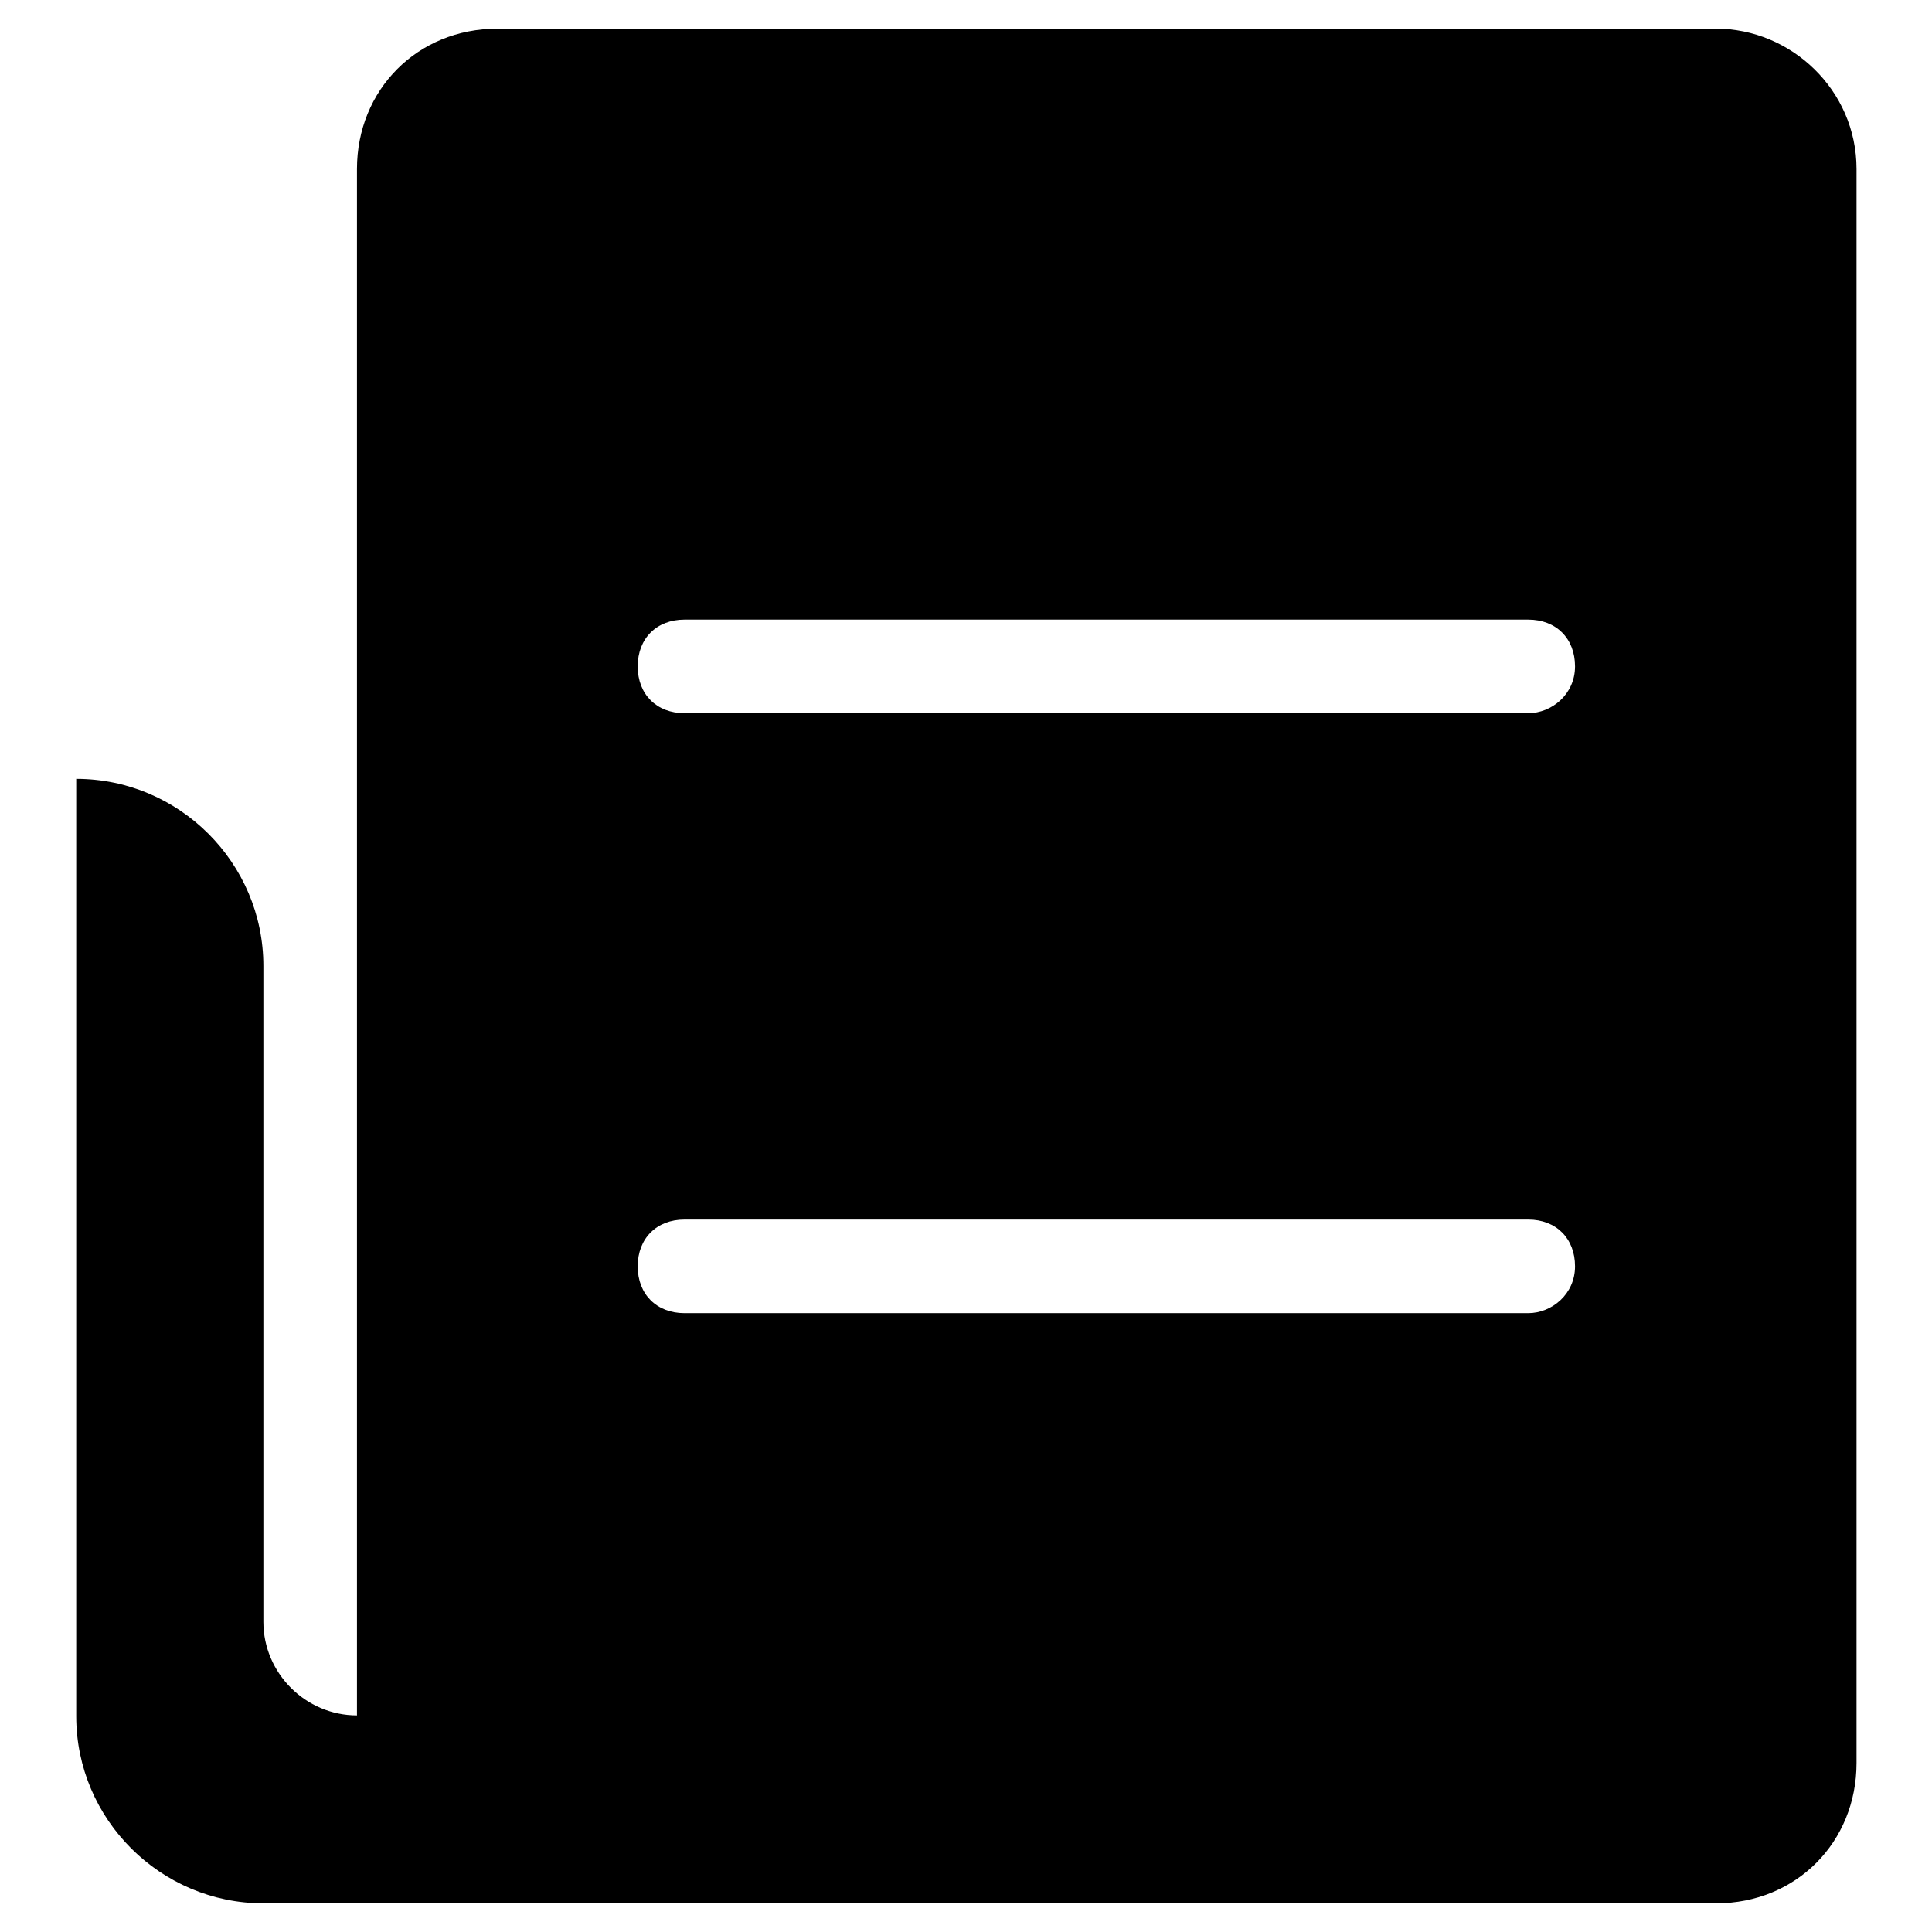
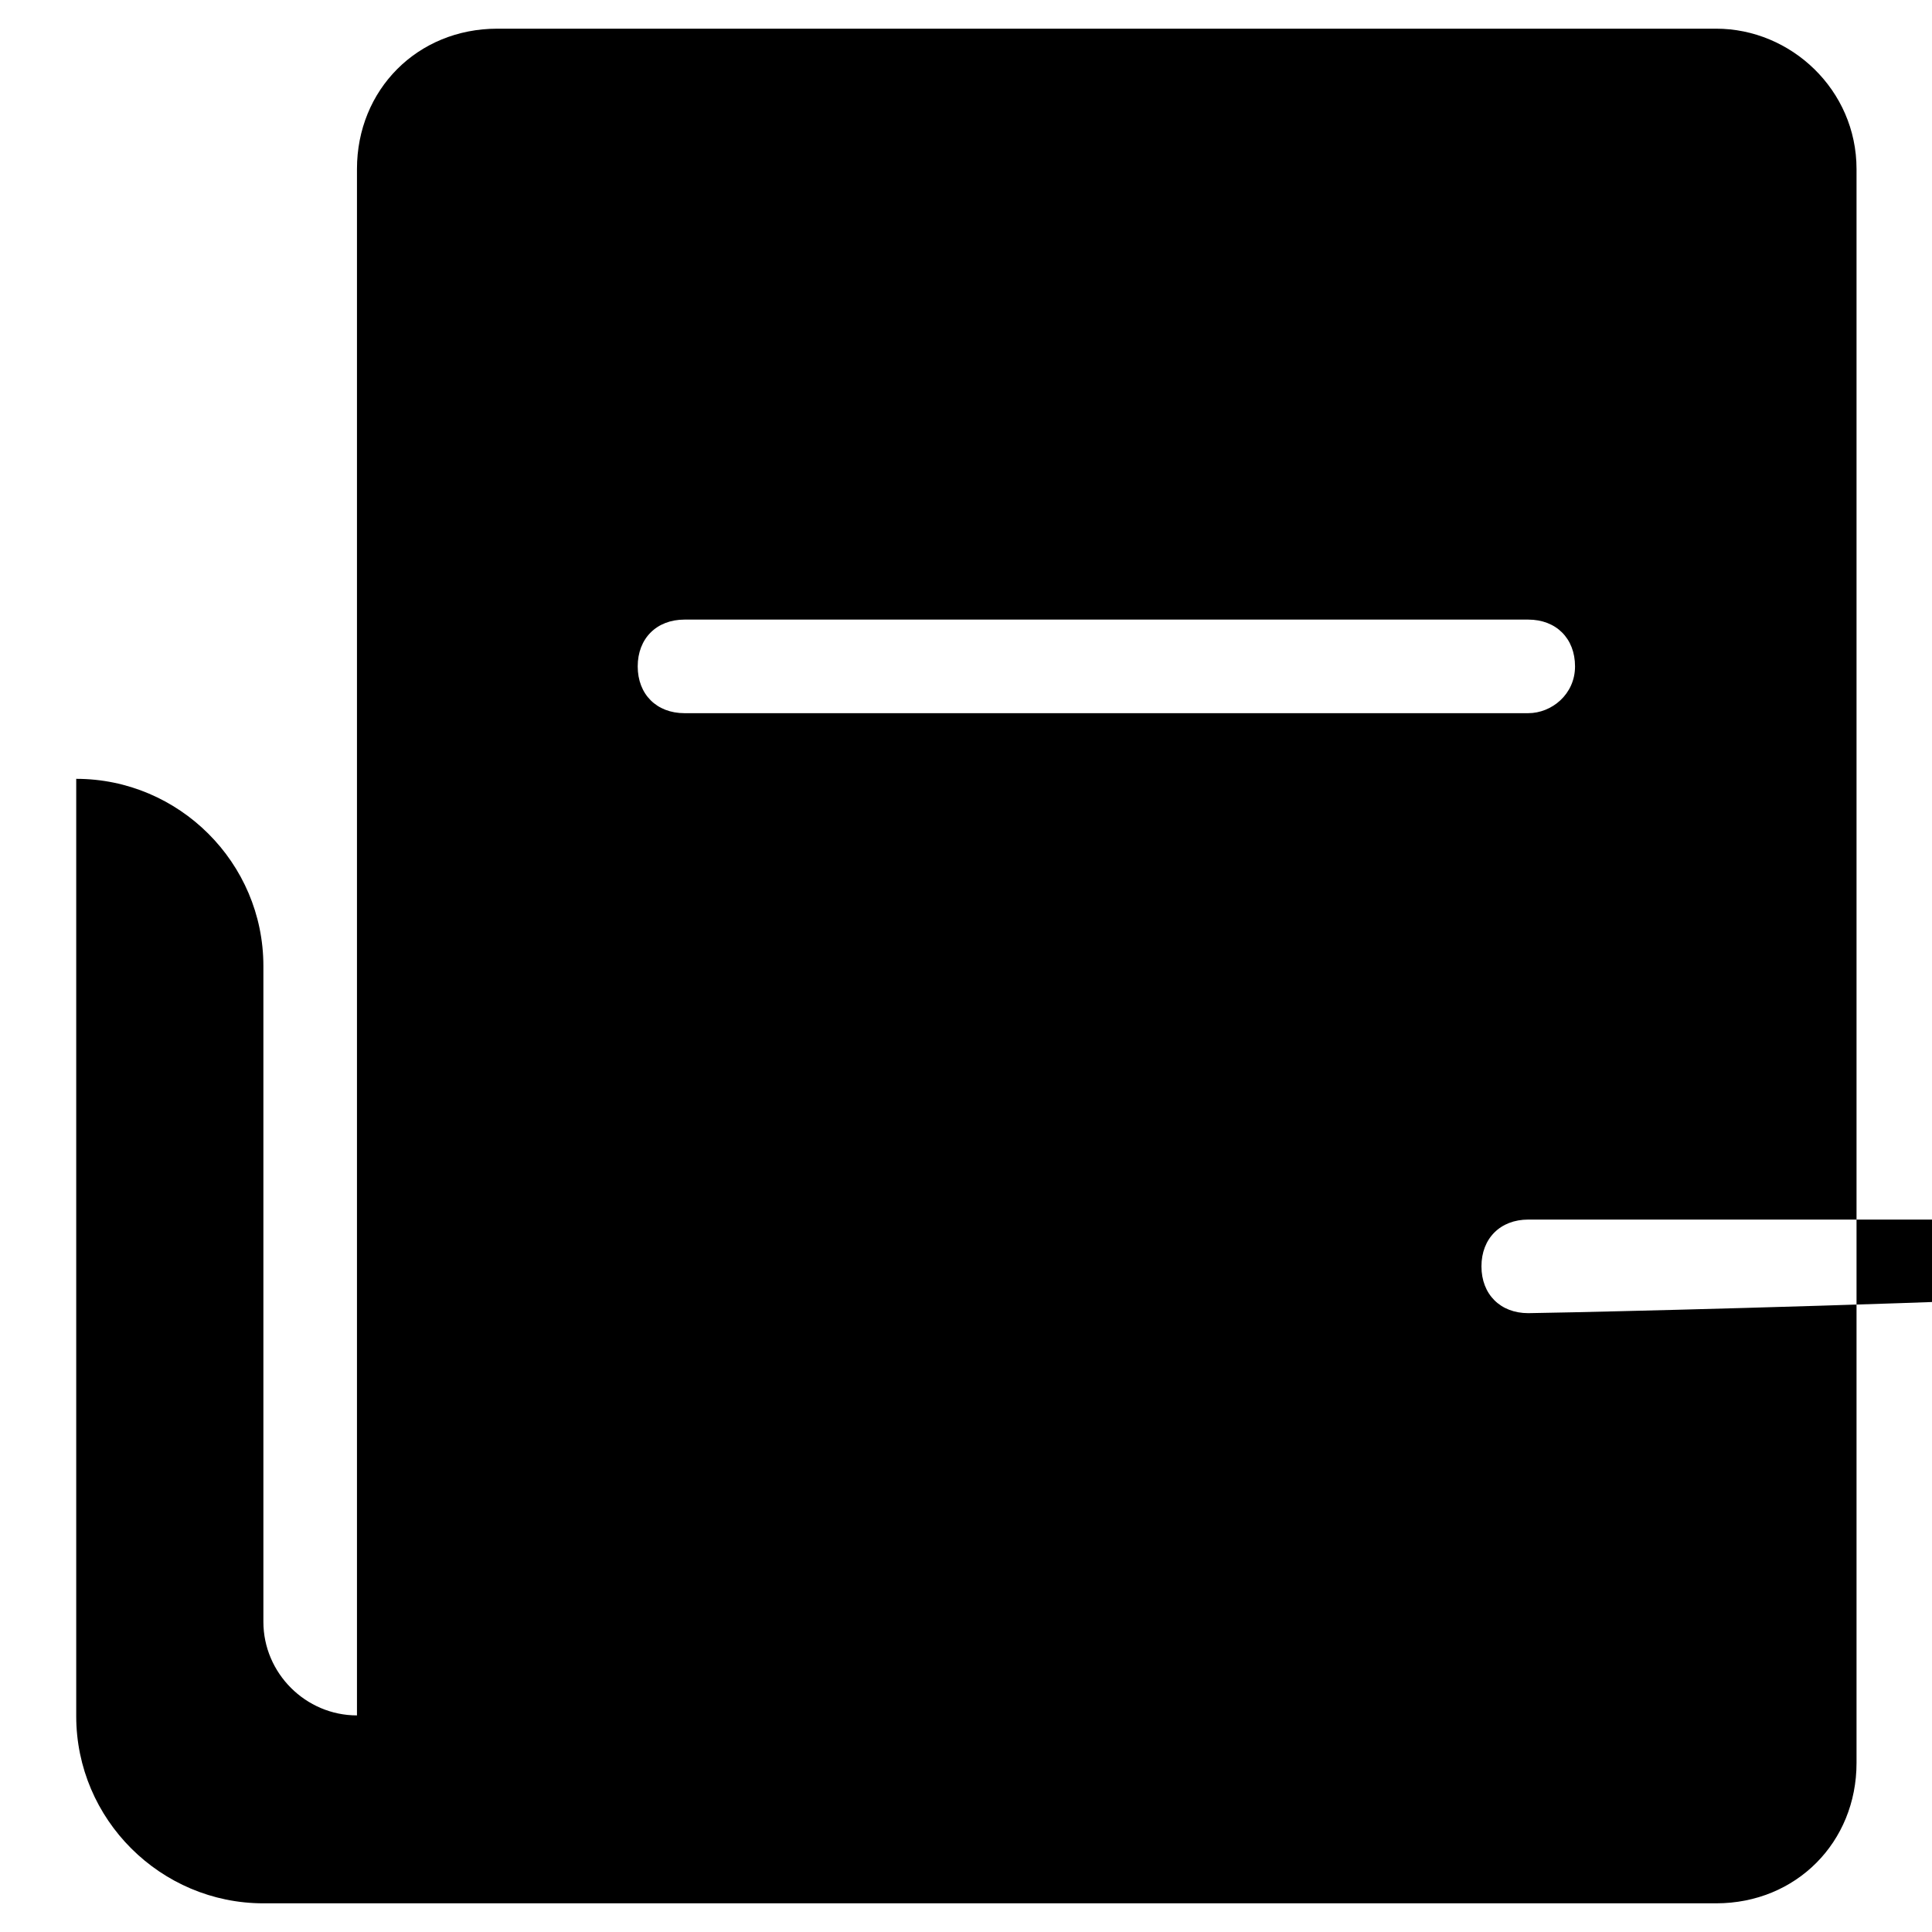
<svg xmlns="http://www.w3.org/2000/svg" version="1.1" x="0px" y="0px" viewBox="0 0 256 256" enable-background="new 0 0 256 256" xml:space="preserve">
  <g>
-     <path fill="#000000" d="M227.4,3.8H65.9c-10.6,0-18.6,8.1-18.6,18.6v204.9c-6.8,0-12.4-5.6-12.4-12.4V128 c0-13.7-11.2-24.8-24.8-24.8v124.2c0,13.7,11.2,24.8,24.8,24.8h192.5c10.6,0,18.6-8.1,18.6-18.6V22.4C246,11.9,237.3,3.8,227.4,3.8 z M202.5,174H90.7c-3.7,0-6.2-2.5-6.2-6.2s2.5-6.2,6.2-6.2h111.8c3.7,0,6.2,2.5,6.2,6.2S205.6,174,202.5,174z M202.5,94.5H90.7 c-3.7,0-6.2-2.5-6.2-6.2c0-3.7,2.5-6.2,6.2-6.2h111.8c3.7,0,6.2,2.5,6.2,6.2C208.7,92,205.6,94.5,202.5,94.5z" />
+     <path fill="#000000" d="M227.4,3.8H65.9c-10.6,0-18.6,8.1-18.6,18.6v204.9c-6.8,0-12.4-5.6-12.4-12.4V128 c0-13.7-11.2-24.8-24.8-24.8v124.2c0,13.7,11.2,24.8,24.8,24.8h192.5c10.6,0,18.6-8.1,18.6-18.6V22.4C246,11.9,237.3,3.8,227.4,3.8 z M202.5,174c-3.7,0-6.2-2.5-6.2-6.2s2.5-6.2,6.2-6.2h111.8c3.7,0,6.2,2.5,6.2,6.2S205.6,174,202.5,174z M202.5,94.5H90.7 c-3.7,0-6.2-2.5-6.2-6.2c0-3.7,2.5-6.2,6.2-6.2h111.8c3.7,0,6.2,2.5,6.2,6.2C208.7,92,205.6,94.5,202.5,94.5z" />
  </g>
</svg>